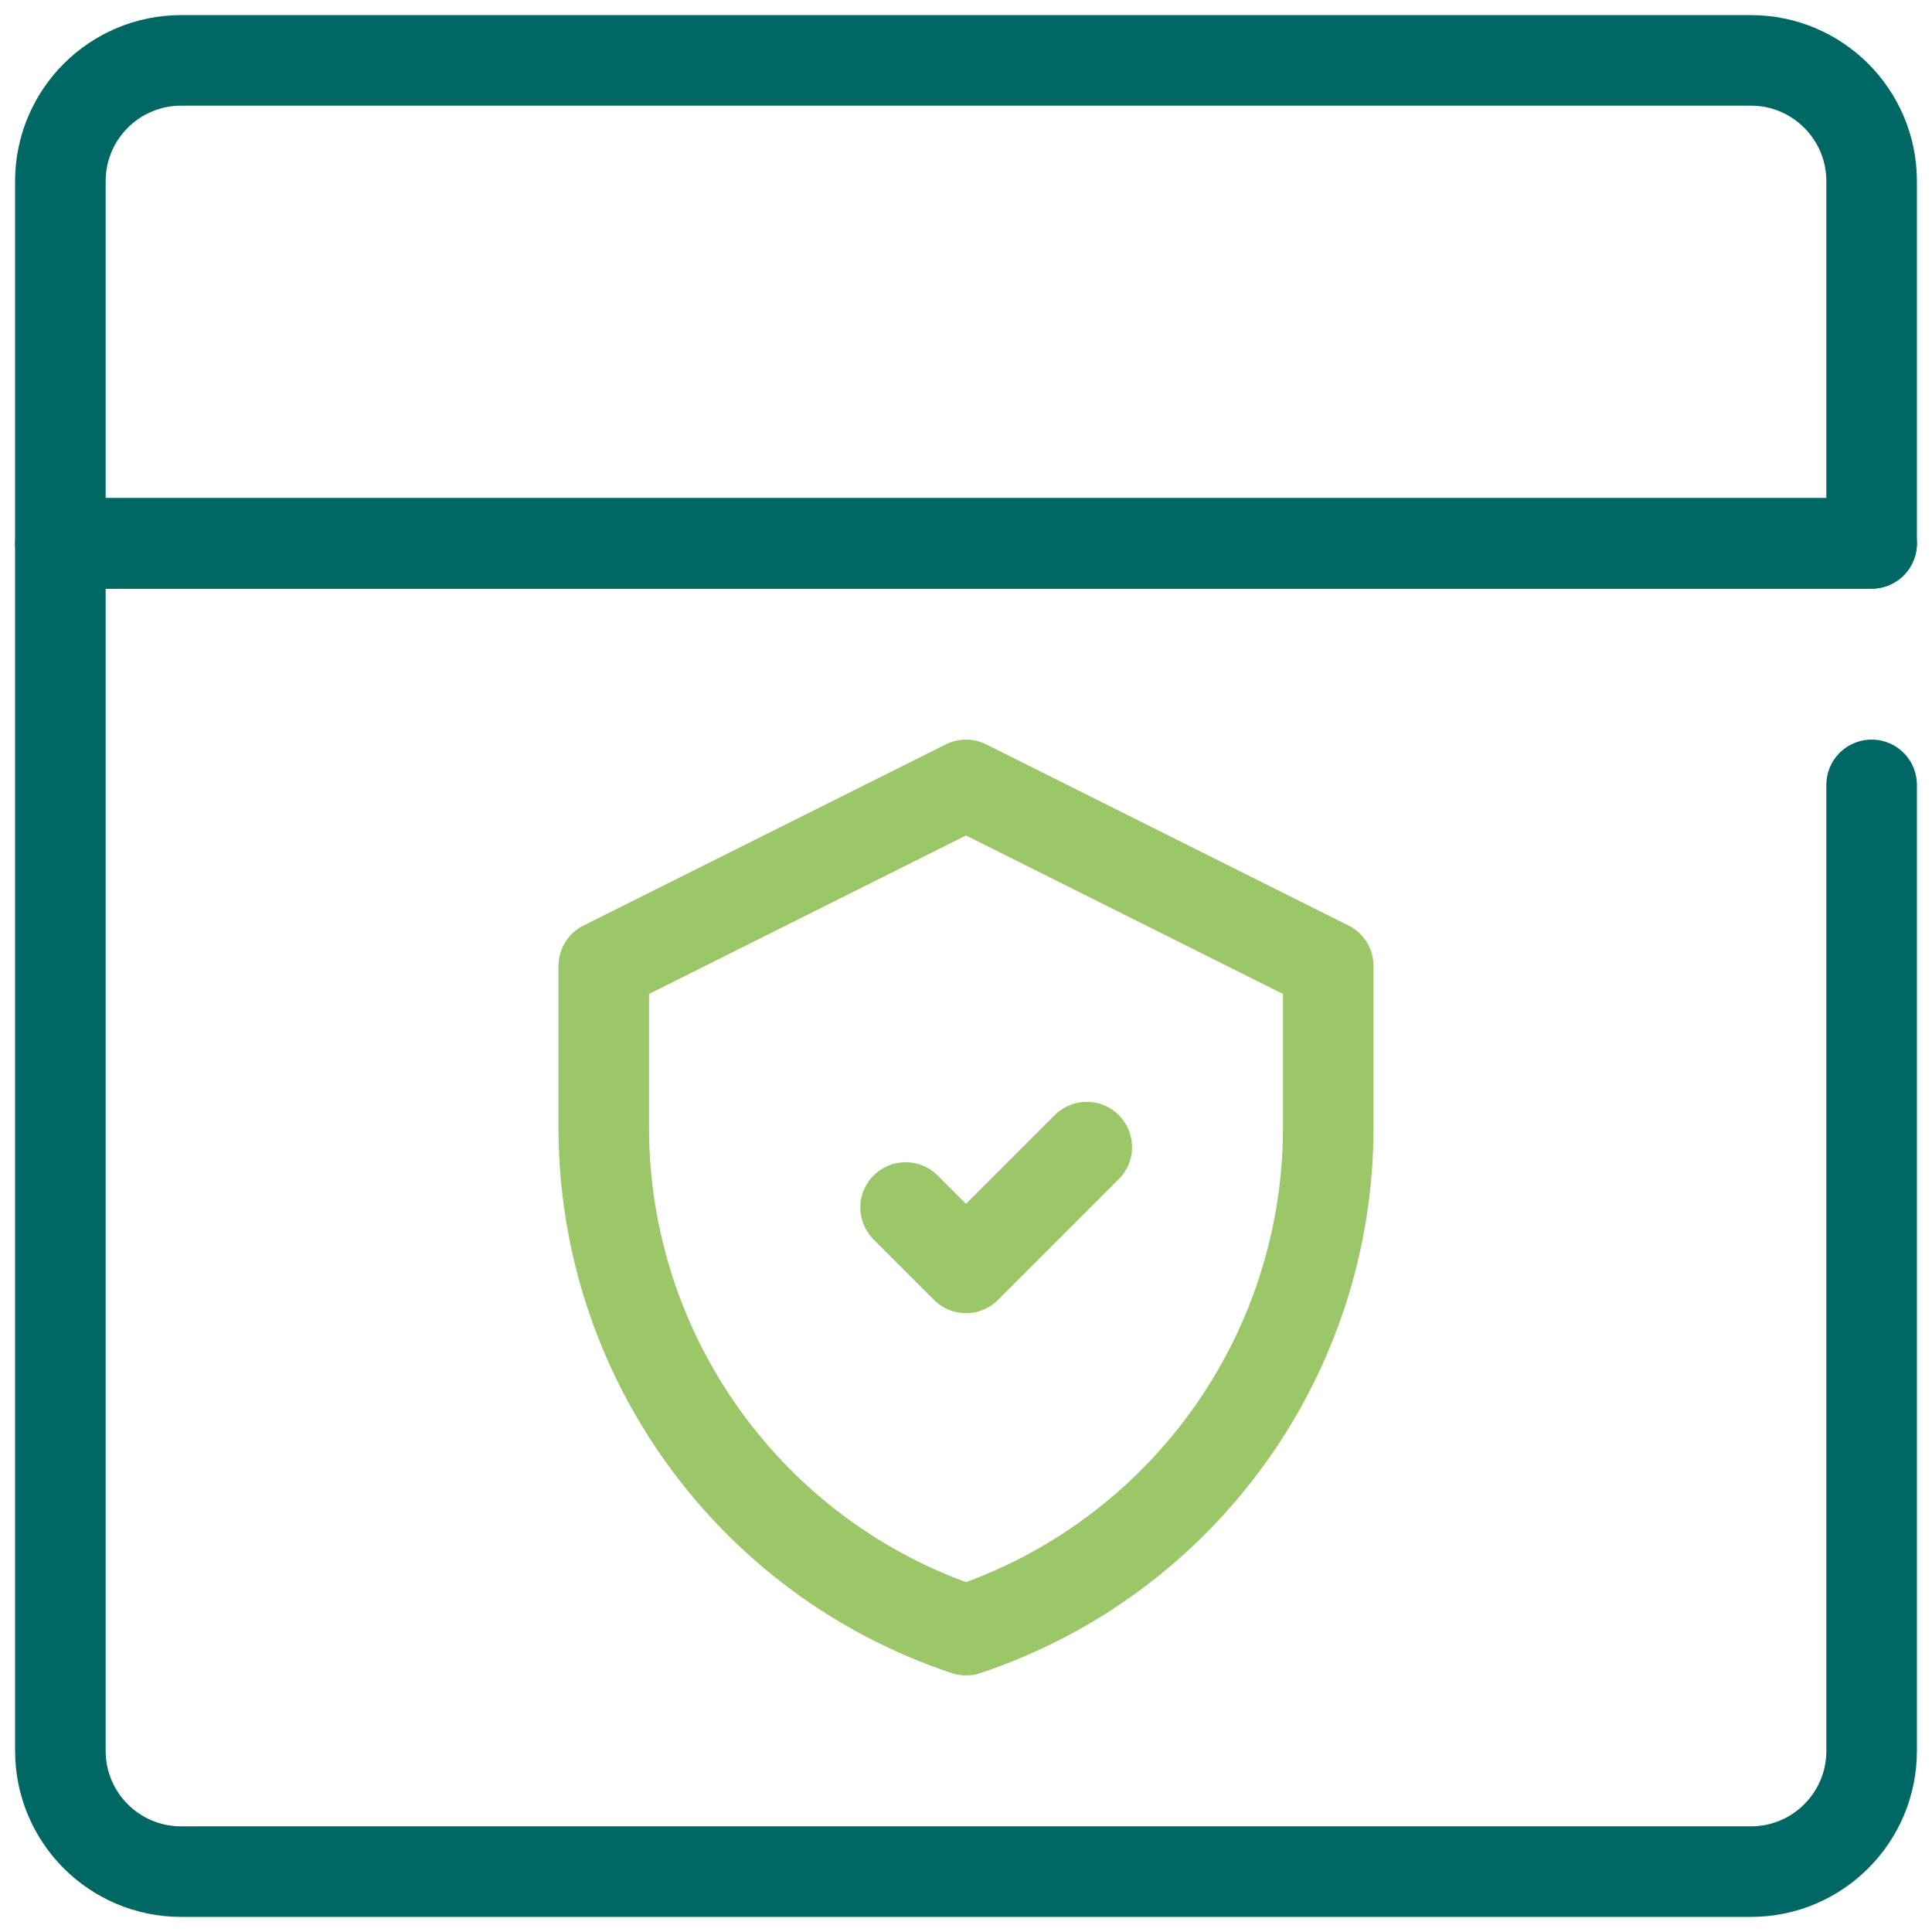
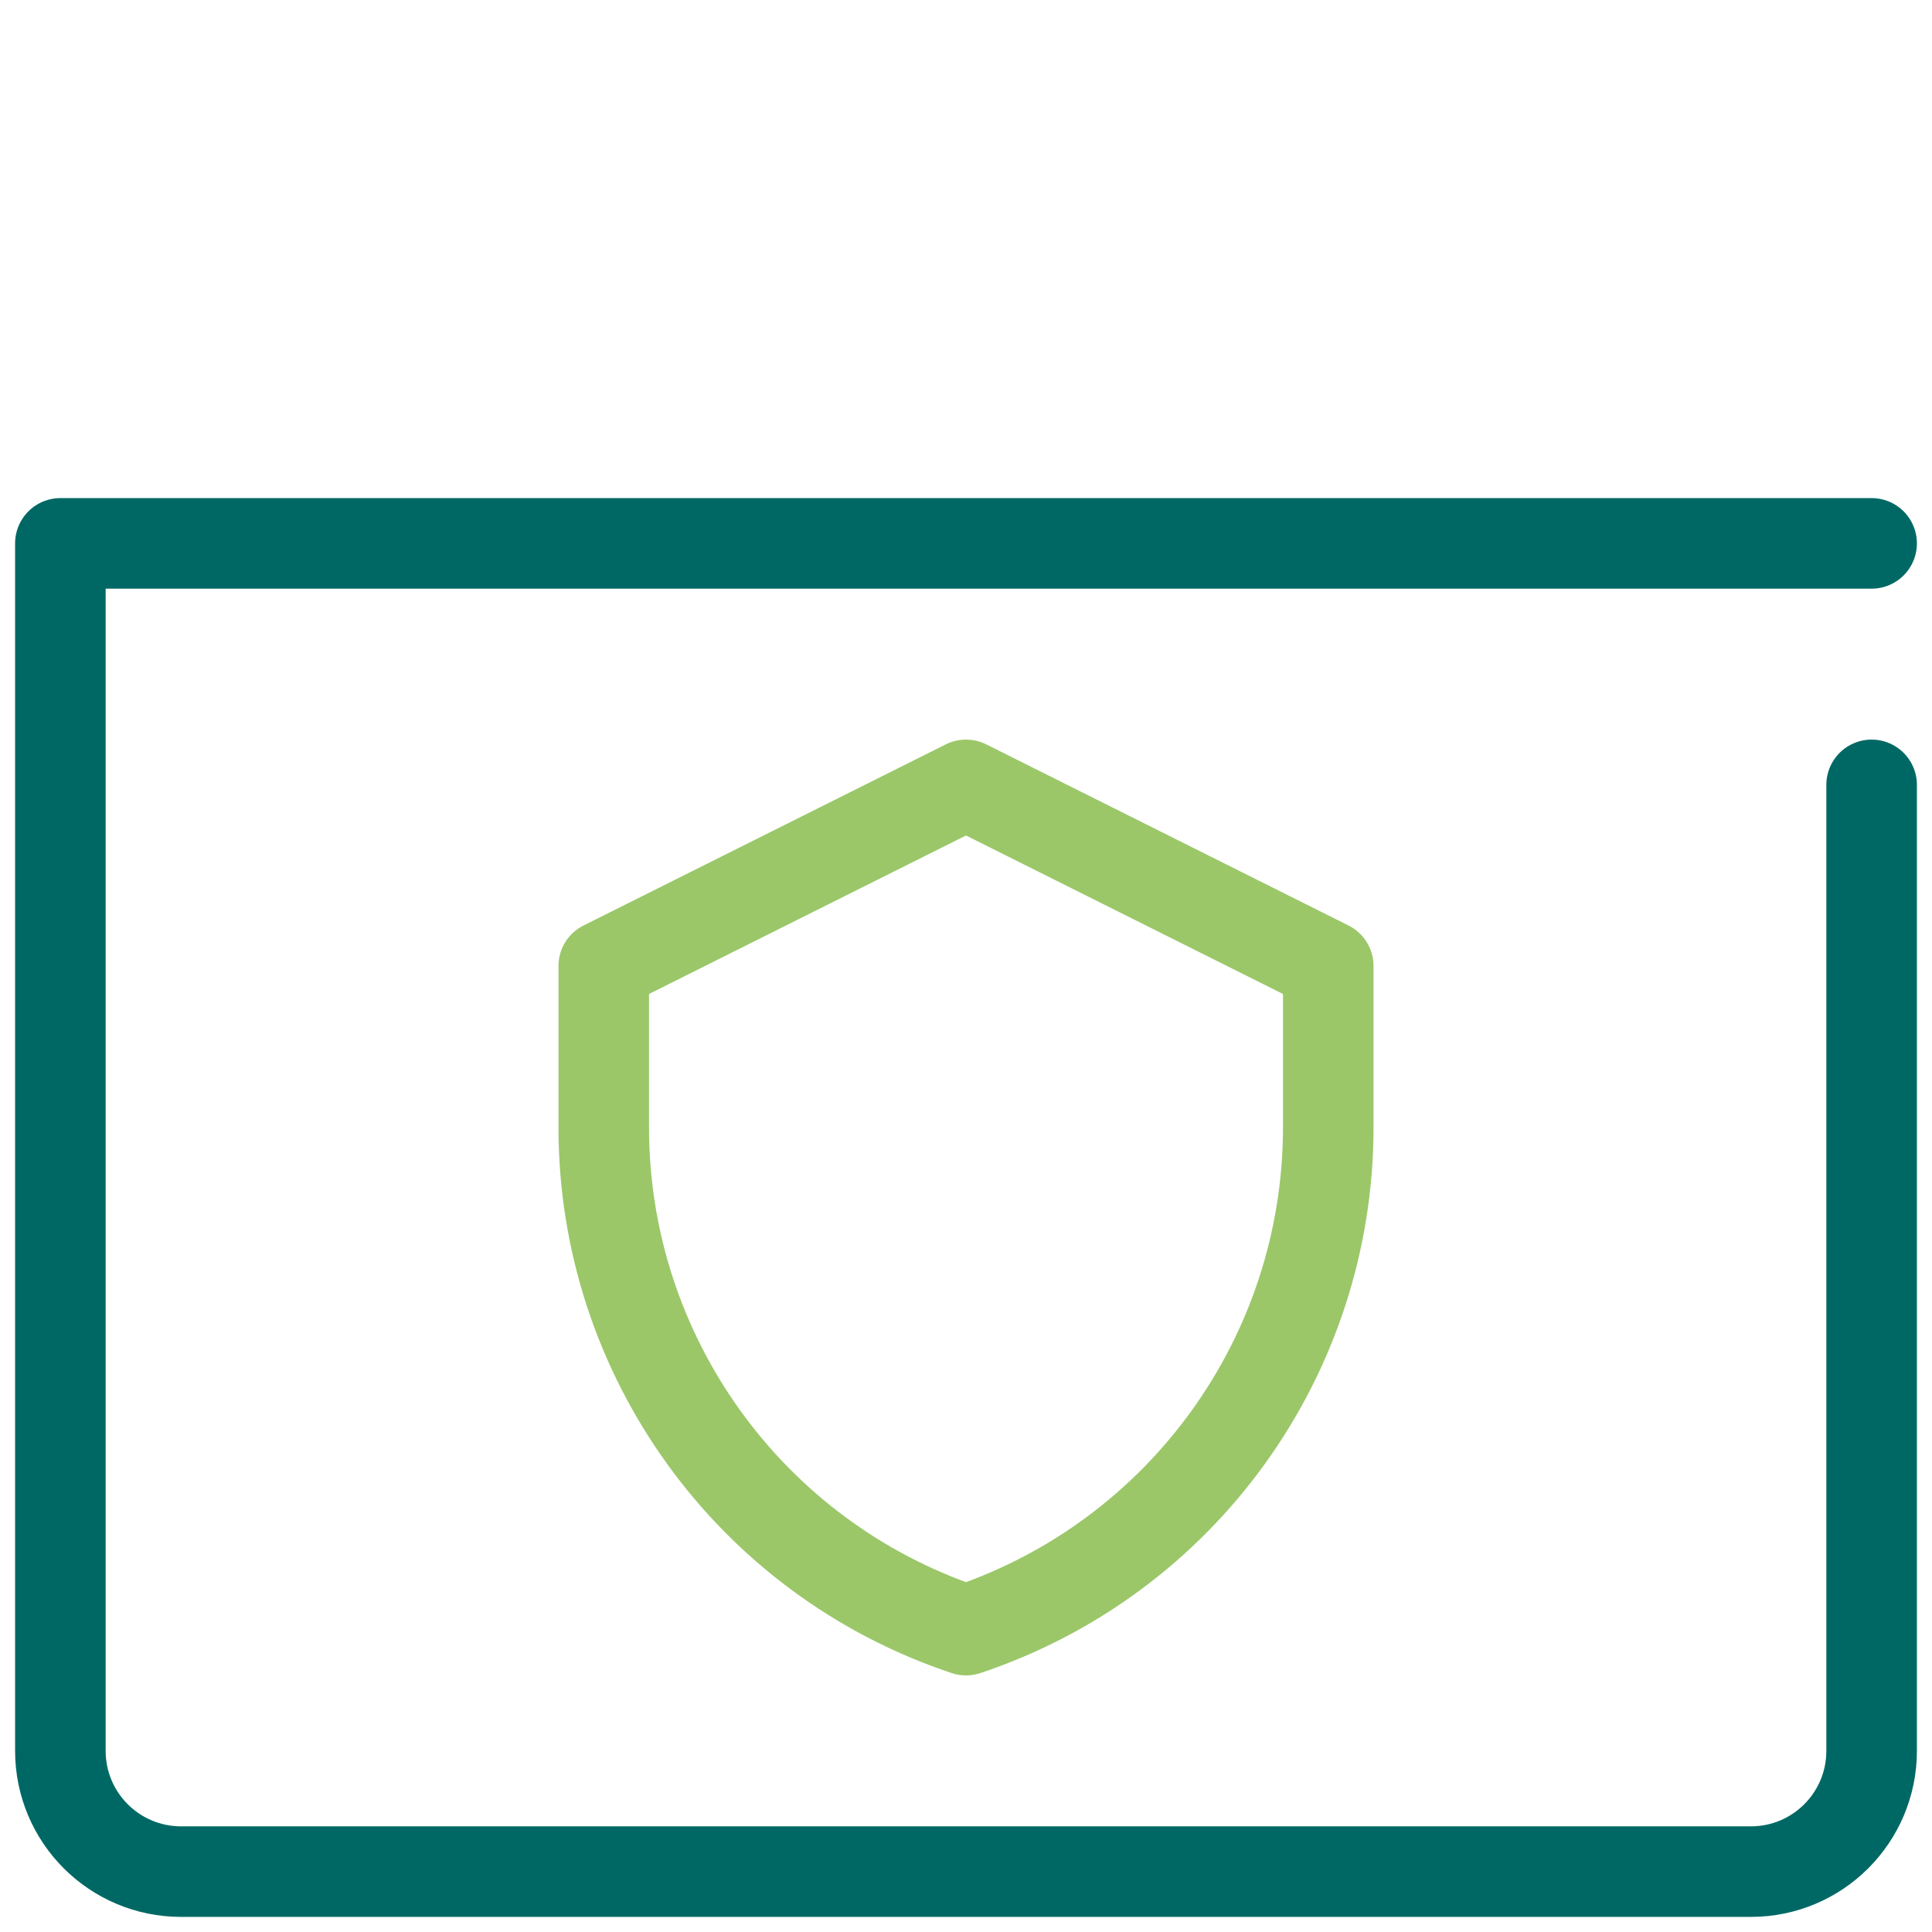
<svg xmlns="http://www.w3.org/2000/svg" id="Verification" viewBox="0 0 32 32">
  <defs>
    <style>.cls-1{stroke:#006864;}.cls-1,.cls-2{fill:none;stroke-linecap:round;stroke-linejoin:round;stroke-width:1.5px;}.cls-2{stroke:#9bc769;}</style>
  </defs>
-   <path class="cls-1" d="M3,1H29c1.104,0,2,.896,2,2v6H1V3C1,1.896,1.896,1,3,1Z" />
  <path class="cls-1" d="M31,13V29c0,1.105-.895,2-2,2H3c-1.105,0-2-.895-2-2V9H31" />
  <rect class="cls-1" x="27" y="5" width="0" height="0" transform="translate(4.373 20.556) rotate(-45)" />
-   <rect class="cls-1" x="23" y="5" width="0" height="0" transform="translate(3.201 17.728) rotate(-45)" />
-   <rect class="cls-1" x="19" y="5" width="0" height="0" transform="translate(2.029 14.899) rotate(-45)" />
  <path class="cls-2" d="M22,16v2.675c0,3.777-2.417,7.13-6,8.325h0s0,0,0,0c-3.583-1.194-6-4.548-6-8.325v-2.675l6-3,6,3Z" />
-   <polyline class="cls-2" points="15 20 16 21 18 19" />
</svg>